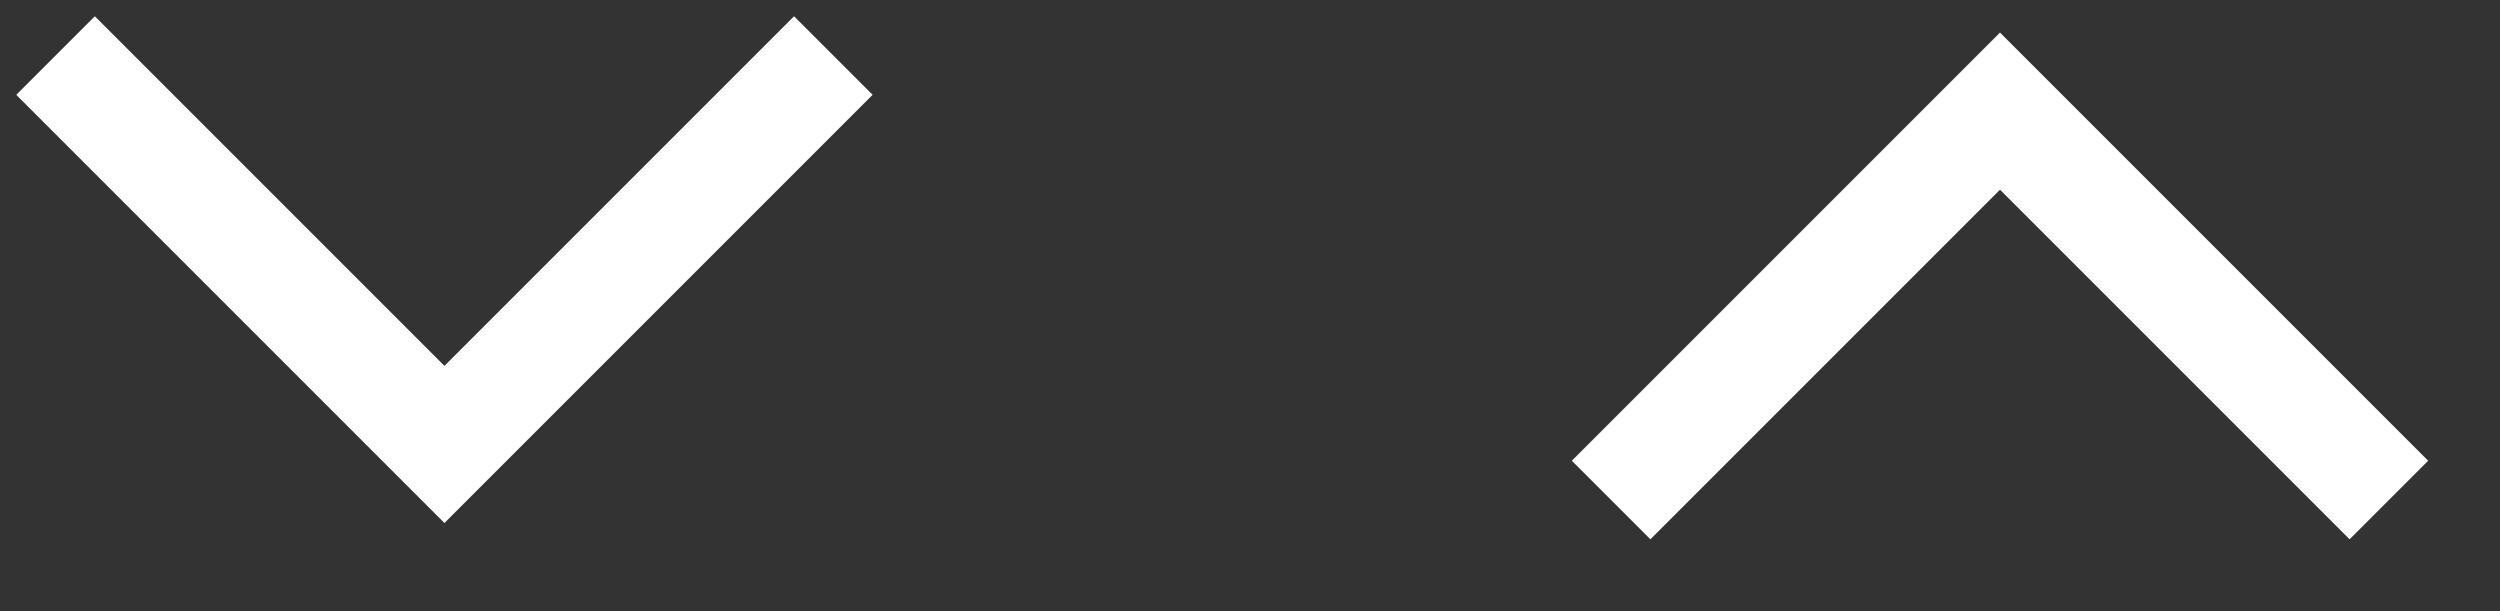
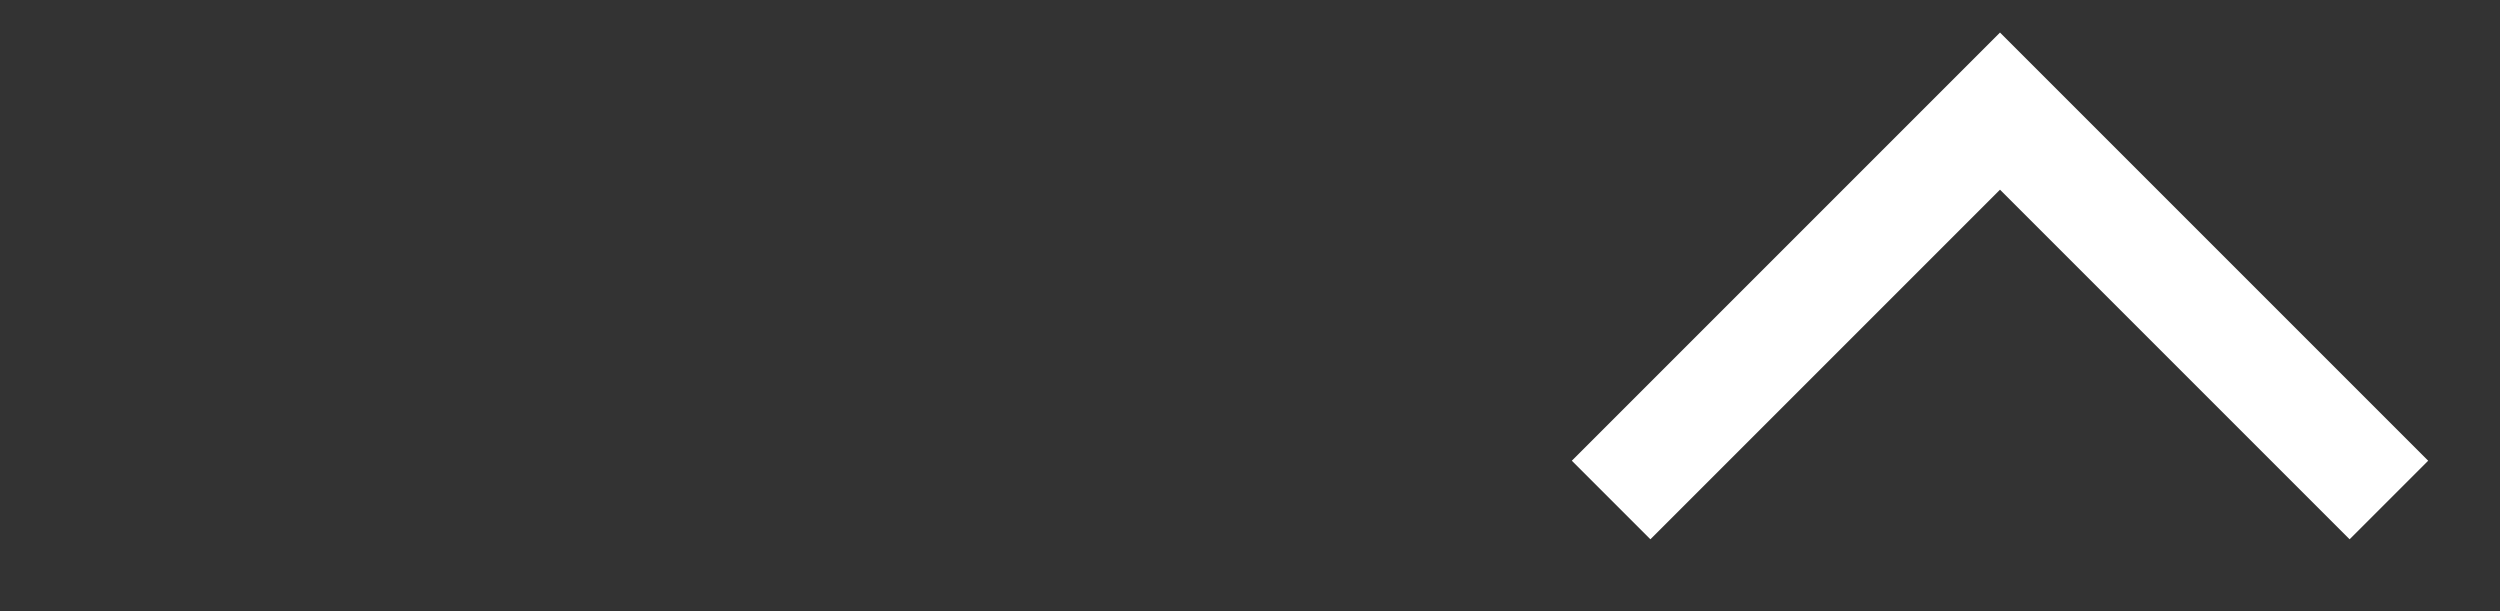
<svg xmlns="http://www.w3.org/2000/svg" width="45" height="11" viewBox="0 0 45 11">
  <rect x="0" y="0" width="45" height="11" fill="#333333" stroke="none" />
-   <path stroke="#FFFFFF" fill="none" stroke-width="2" d="M1 1 L8 8 L15 1" />
  <path stroke="#FFFFFF" fill="none" stroke-width="2" d="M29 9 L36 2 L43 9" />
</svg>